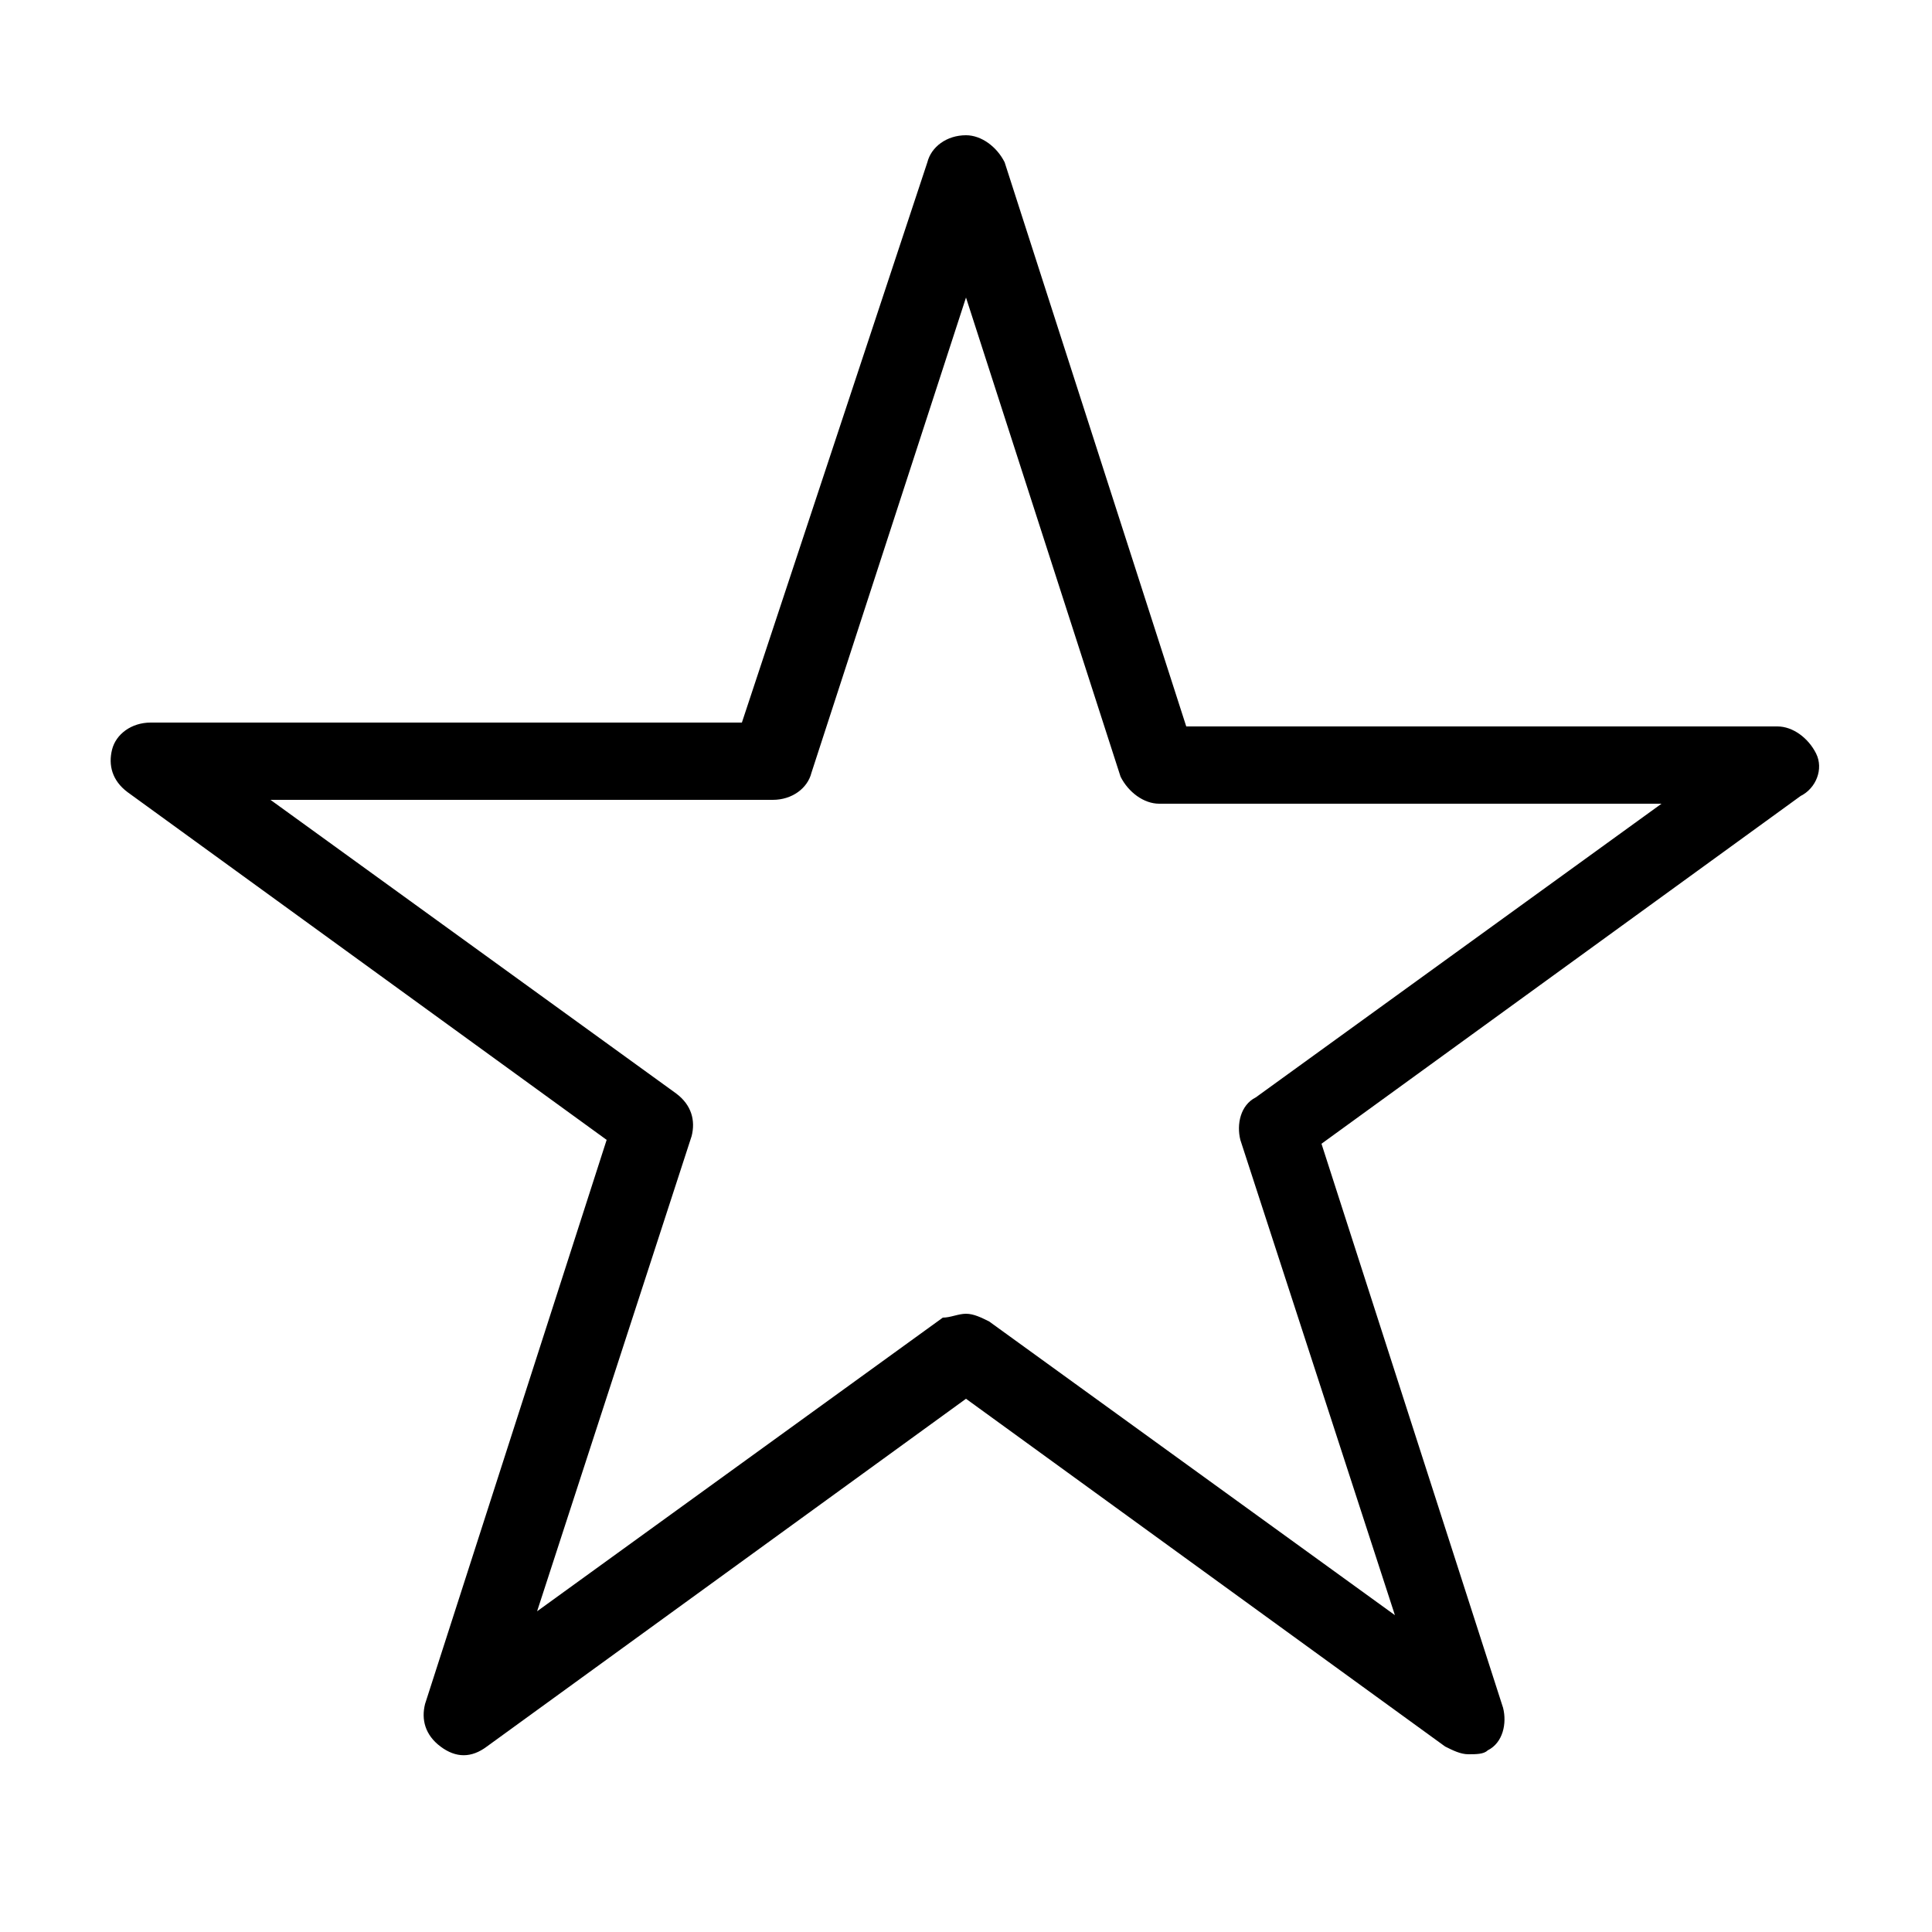
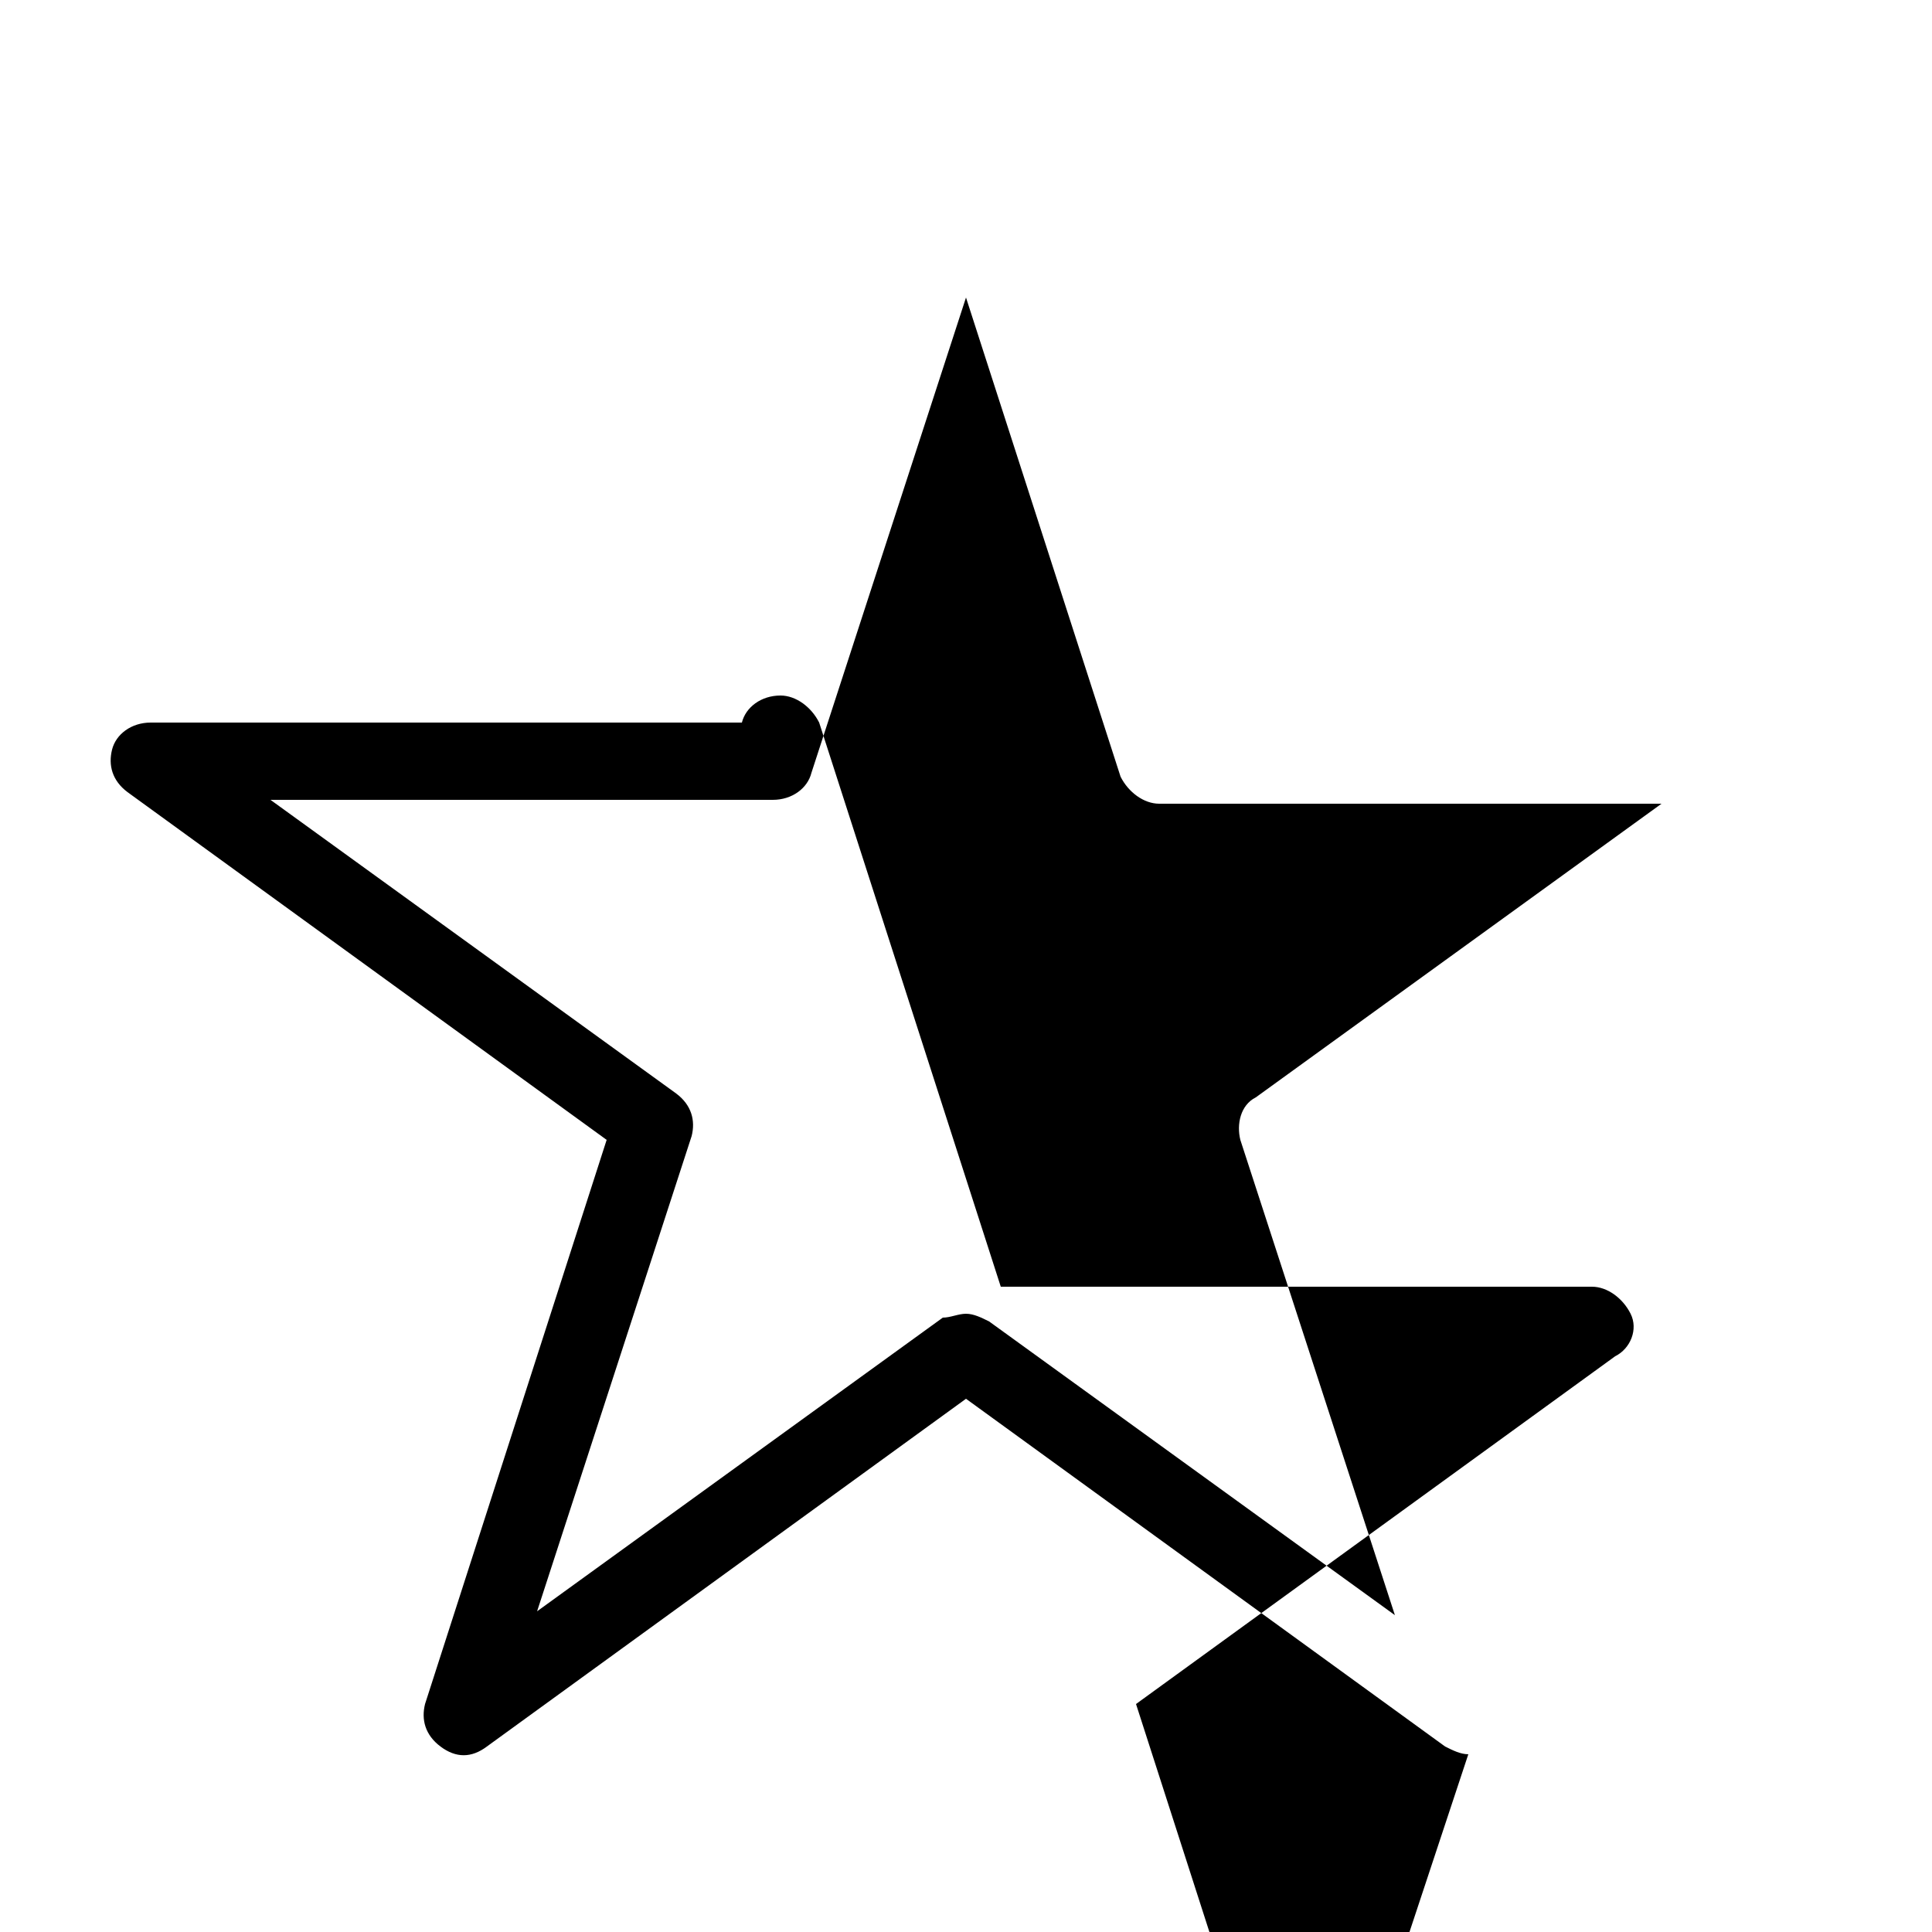
<svg xmlns="http://www.w3.org/2000/svg" version="1.1" width="1024" height="1024" viewBox="0 0 1024 1024">
  <g id="icomoon-ignore">
</g>
-   <path d="M778.24 929.792c-4.096 0-8.192-2.048-12.288-4.096l-253.952-184.32-253.952 184.32c-8.192 6.144-16.384 6.144-24.576 0s-10.24-14.336-8.192-22.528l96.256-299.008-253.952-184.32c-8.192-6.144-10.24-14.336-8.192-22.528s10.24-14.336 20.48-14.336h313.344l98.304-296.96c2.048-8.192 10.24-14.336 20.48-14.336v0c8.192 0 16.384 6.144 20.48 14.336l96.256 299.008h313.344c8.192 0 16.384 6.144 20.48 14.336s0 18.432-8.192 22.528l-253.952 184.32 96.256 299.008c2.048 8.192 0 18.432-8.192 22.528-2.048 2.048-6.144 2.048-10.24 2.048zM512 696.32c4.096 0 8.192 2.048 12.288 4.096l215.040 155.648-81.92-251.904c-2.048-8.192 0-18.432 8.192-22.528l215.040-155.648h-266.24c-8.192 0-16.384-6.144-20.48-14.336l-81.92-253.952-81.92 251.904c-2.048 8.192-10.24 14.336-20.48 14.336h-266.24l215.040 155.648c8.192 6.144 10.24 14.336 8.192 22.528l-81.92 251.904 215.040-155.648c4.096 0 8.192-2.048 12.288-2.048z" />
+   <path d="M778.24 929.792c-4.096 0-8.192-2.048-12.288-4.096l-253.952-184.32-253.952 184.32c-8.192 6.144-16.384 6.144-24.576 0s-10.24-14.336-8.192-22.528l96.256-299.008-253.952-184.32c-8.192-6.144-10.24-14.336-8.192-22.528s10.24-14.336 20.48-14.336h313.344c2.048-8.192 10.24-14.336 20.48-14.336v0c8.192 0 16.384 6.144 20.48 14.336l96.256 299.008h313.344c8.192 0 16.384 6.144 20.48 14.336s0 18.432-8.192 22.528l-253.952 184.32 96.256 299.008c2.048 8.192 0 18.432-8.192 22.528-2.048 2.048-6.144 2.048-10.24 2.048zM512 696.32c4.096 0 8.192 2.048 12.288 4.096l215.040 155.648-81.92-251.904c-2.048-8.192 0-18.432 8.192-22.528l215.040-155.648h-266.24c-8.192 0-16.384-6.144-20.48-14.336l-81.92-253.952-81.92 251.904c-2.048 8.192-10.24 14.336-20.48 14.336h-266.24l215.040 155.648c8.192 6.144 10.24 14.336 8.192 22.528l-81.92 251.904 215.040-155.648c4.096 0 8.192-2.048 12.288-2.048z" />
</svg>